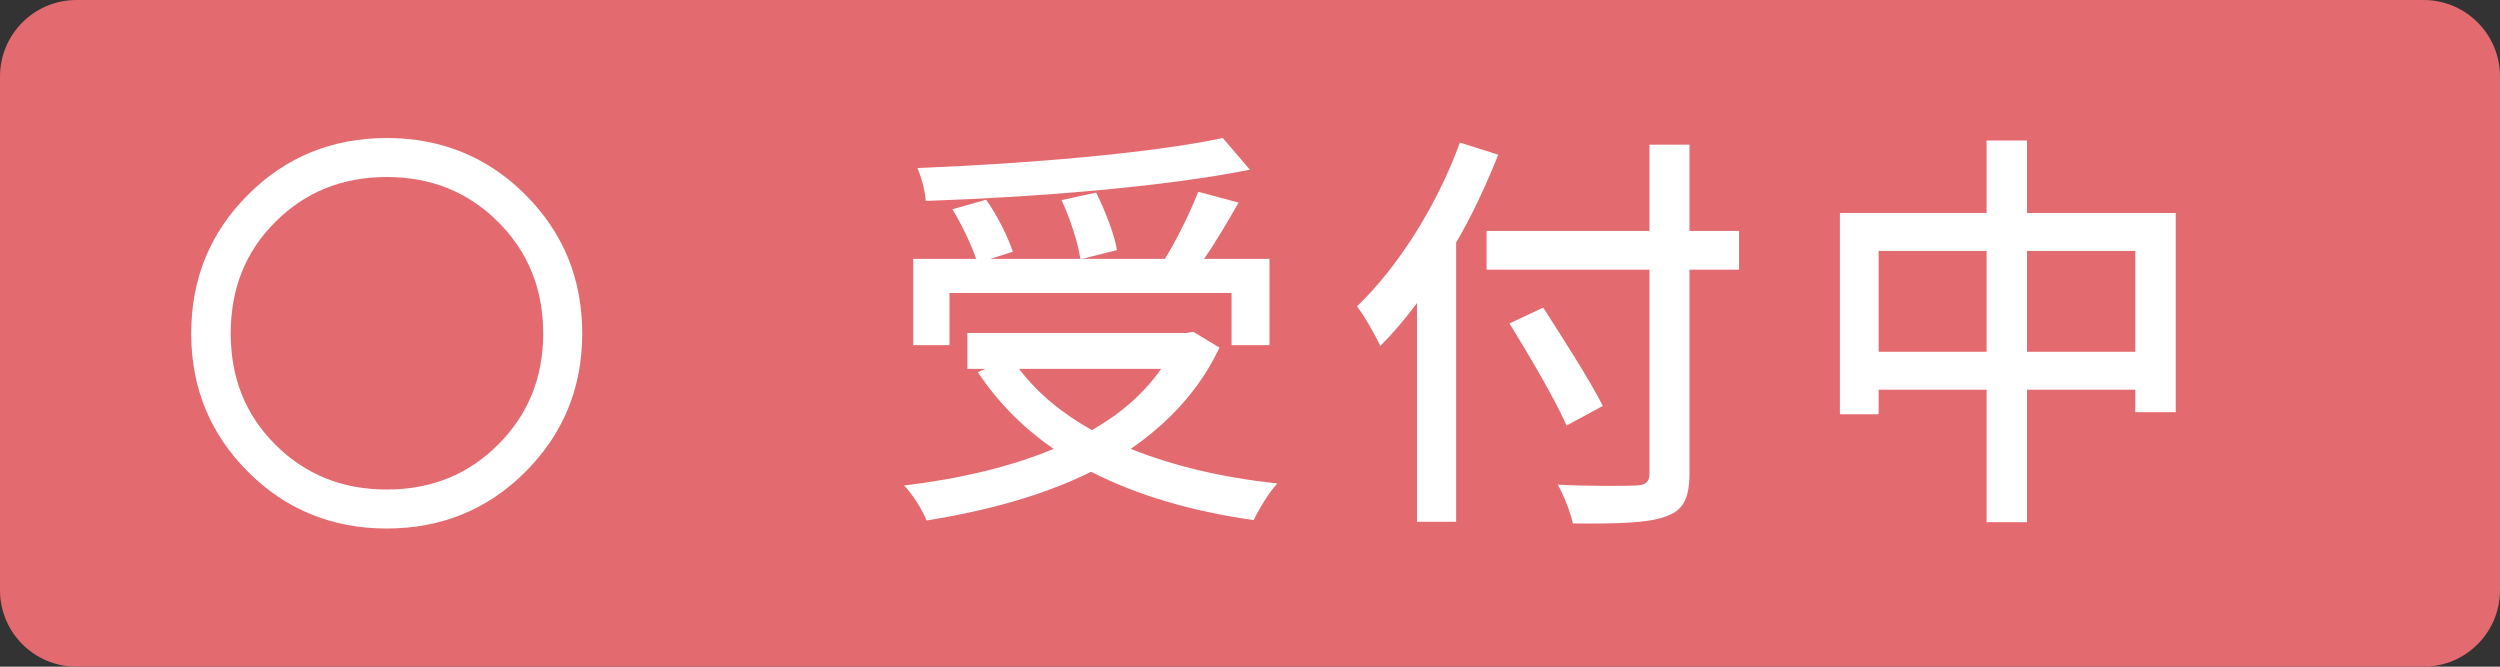
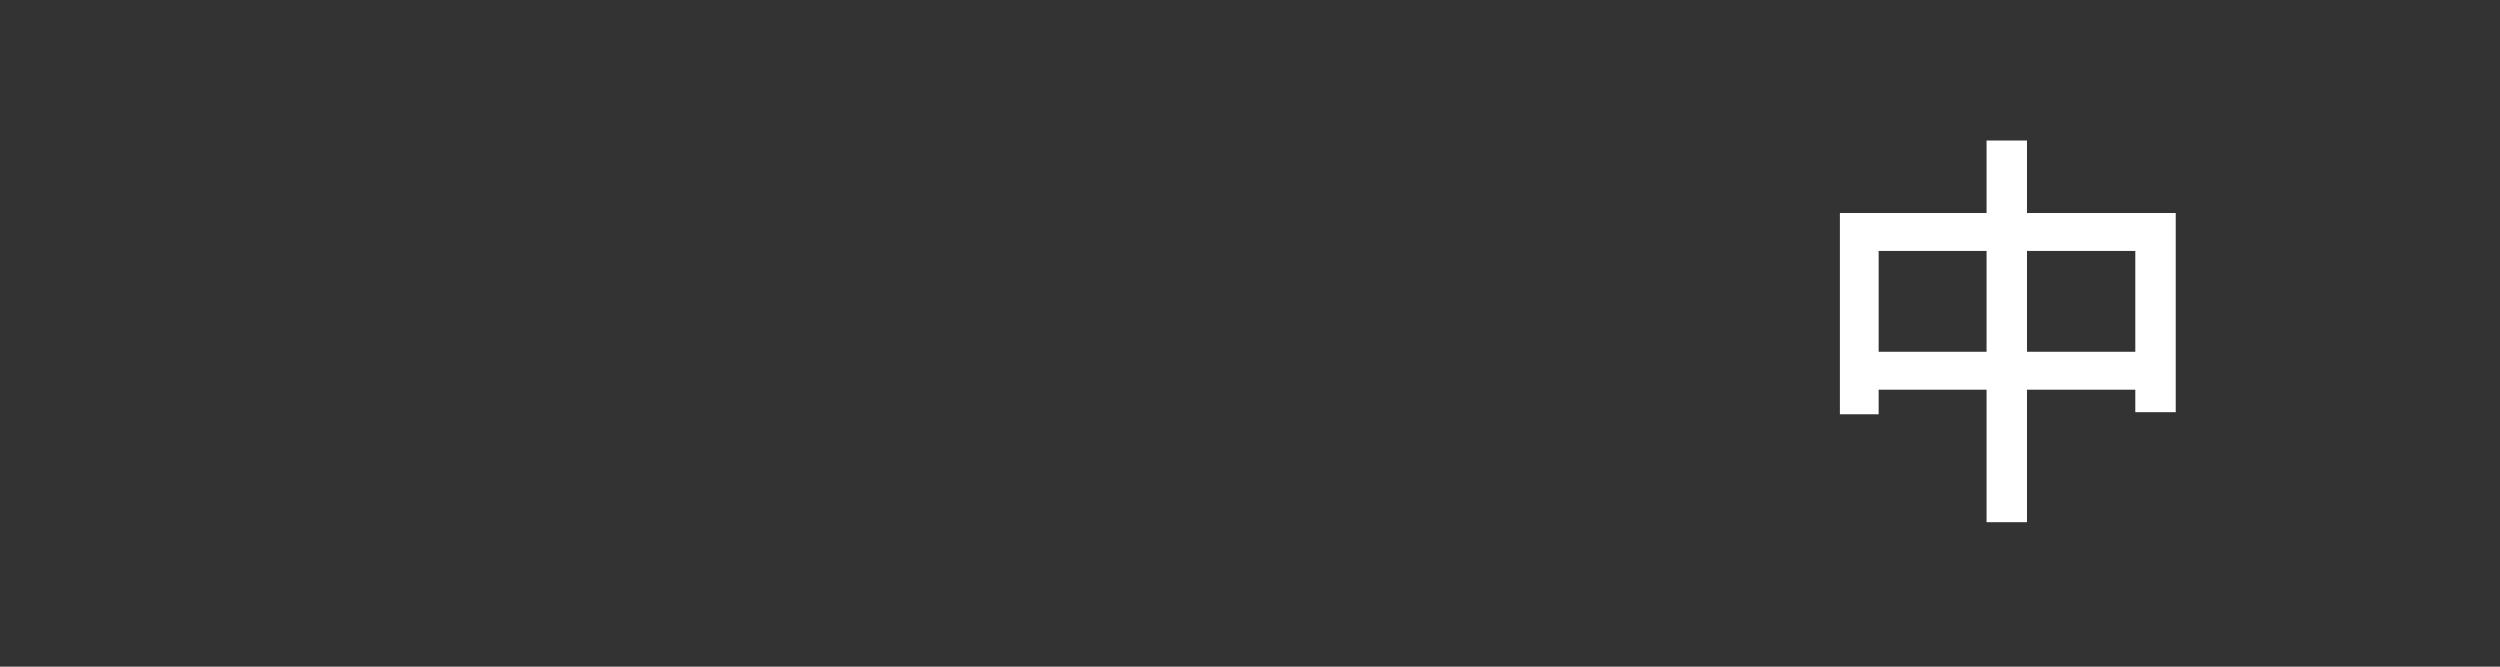
<svg xmlns="http://www.w3.org/2000/svg" width="100%" height="100%" viewBox="0 0 120 32" version="1.1" xml:space="preserve" style="fill-rule:evenodd;clip-rule:evenodd;stroke-linejoin:round;stroke-miterlimit:2;">
  <rect x="0" y="0" width="120" height="32" fill="#333333" stroke="none" />
  <g transform="matrix(1,0,0,0.8,0,0)">
-     <path d="M120,4.587C120,2.055 118.356,0 116.33,0L3.67,0C1.644,0 0,2.055 0,4.587L0,35.413C0,37.945 1.644,40 3.67,40L116.33,40C118.356,40 120,37.945 120,35.413L120,4.587Z" style="fill:rgb(227,106,111);" />
-   </g>
+     </g>
  <g transform="matrix(1,0,0,1,-12.191,12.451)">
    <g transform="matrix(24,0,0,24,18.753,12.174)">
-       <path d="M0.777,-0.637C0.853,-0.561 0.891,-0.469 0.891,-0.359C0.891,-0.25 0.853,-0.158 0.777,-0.082C0.702,-0.007 0.609,0.031 0.5,0.031C0.391,0.031 0.298,-0.007 0.223,-0.082C0.147,-0.158 0.109,-0.25 0.109,-0.359C0.109,-0.469 0.147,-0.561 0.223,-0.637C0.298,-0.712 0.391,-0.75 0.5,-0.75C0.609,-0.75 0.702,-0.712 0.777,-0.637ZM0.723,-0.137C0.783,-0.197 0.813,-0.271 0.813,-0.359C0.813,-0.448 0.783,-0.522 0.723,-0.582C0.663,-0.642 0.589,-0.672 0.5,-0.672C0.411,-0.672 0.337,-0.642 0.277,-0.582C0.217,-0.522 0.188,-0.448 0.188,-0.359C0.188,-0.271 0.217,-0.197 0.277,-0.137C0.337,-0.077 0.411,-0.047 0.5,-0.047C0.589,-0.047 0.663,-0.077 0.723,-0.137Z" style="fill:white;fill-rule:nonzero;" />
-     </g>
+       </g>
  </g>
  <g transform="matrix(1,0,0,1,23.622,11.331)">
    <g transform="matrix(20,0,0,20,18.753,12.174)">
-       <path d="M0.816,-0.844C0.642,-0.807 0.34,-0.782 0.083,-0.772C0.092,-0.752 0.102,-0.716 0.103,-0.693C0.363,-0.702 0.671,-0.726 0.881,-0.768L0.816,-0.844ZM0.16,-0.472L0.837,-0.472L0.837,-0.347L0.928,-0.347L0.928,-0.554L0.771,-0.554C0.799,-0.594 0.828,-0.644 0.854,-0.689L0.757,-0.715C0.738,-0.666 0.706,-0.601 0.677,-0.554L0.478,-0.554L0.562,-0.575C0.556,-0.612 0.534,-0.669 0.512,-0.713L0.429,-0.695C0.45,-0.65 0.469,-0.591 0.474,-0.554L0.258,-0.554L0.312,-0.571C0.301,-0.605 0.275,-0.658 0.248,-0.696L0.167,-0.673C0.189,-0.637 0.212,-0.589 0.224,-0.554L0.073,-0.554L0.073,-0.347L0.16,-0.347L0.16,-0.472ZM0.668,-0.29C0.626,-0.23 0.57,-0.182 0.502,-0.143C0.43,-0.183 0.371,-0.232 0.327,-0.29L0.668,-0.29ZM0.745,-0.379L0.728,-0.376L0.203,-0.376L0.203,-0.29L0.246,-0.29L0.228,-0.282C0.276,-0.21 0.337,-0.148 0.41,-0.098C0.305,-0.054 0.183,-0.026 0.051,-0.01C0.071,0.01 0.096,0.05 0.105,0.074C0.247,0.051 0.383,0.015 0.5,-0.043C0.611,0.014 0.742,0.052 0.89,0.073C0.903,0.046 0.927,0.006 0.947,-0.015C0.815,-0.029 0.697,-0.057 0.595,-0.098C0.685,-0.16 0.76,-0.239 0.808,-0.341L0.745,-0.379Z" style="fill:white;fill-rule:nonzero;" />
-     </g>
+       </g>
    <g transform="matrix(20,0,0,20,40.753,12.174)">
-       <path d="M0.285,-0.833C0.23,-0.682 0.137,-0.535 0.038,-0.44C0.056,-0.417 0.084,-0.367 0.094,-0.345C0.124,-0.375 0.154,-0.41 0.182,-0.448L0.182,0.077L0.276,0.077L0.276,-0.593C0.315,-0.66 0.349,-0.733 0.377,-0.804L0.285,-0.833ZM0.955,-0.621L0.836,-0.621L0.836,-0.828L0.74,-0.828L0.74,-0.621L0.349,-0.621L0.349,-0.528L0.74,-0.528L0.74,-0.04C0.74,-0.018 0.731,-0.011 0.708,-0.01C0.684,-0.009 0.601,-0.008 0.52,-0.012C0.534,0.013 0.551,0.055 0.556,0.081C0.665,0.082 0.735,0.08 0.777,0.065C0.819,0.051 0.836,0.025 0.836,-0.04L0.836,-0.528L0.955,-0.528L0.955,-0.621ZM0.628,-0.201C0.598,-0.261 0.533,-0.362 0.485,-0.437L0.404,-0.399C0.452,-0.321 0.514,-0.216 0.541,-0.154L0.628,-0.201Z" style="fill:white;fill-rule:nonzero;" />
-     </g>
+       </g>
    <g transform="matrix(20,0,0,20,62.753,12.174)">
      <path d="M0.546,-0.331L0.546,-0.573L0.806,-0.573L0.806,-0.331L0.546,-0.331ZM0.19,-0.331L0.19,-0.573L0.449,-0.573L0.449,-0.331L0.19,-0.331ZM0.546,-0.664L0.546,-0.838L0.449,-0.838L0.449,-0.664L0.097,-0.664L0.097,-0.181L0.19,-0.181L0.19,-0.24L0.449,-0.24L0.449,0.078L0.546,0.078L0.546,-0.24L0.806,-0.24L0.806,-0.186L0.903,-0.186L0.903,-0.664L0.546,-0.664Z" style="fill:white;fill-rule:nonzero;" />
    </g>
  </g>
</svg>